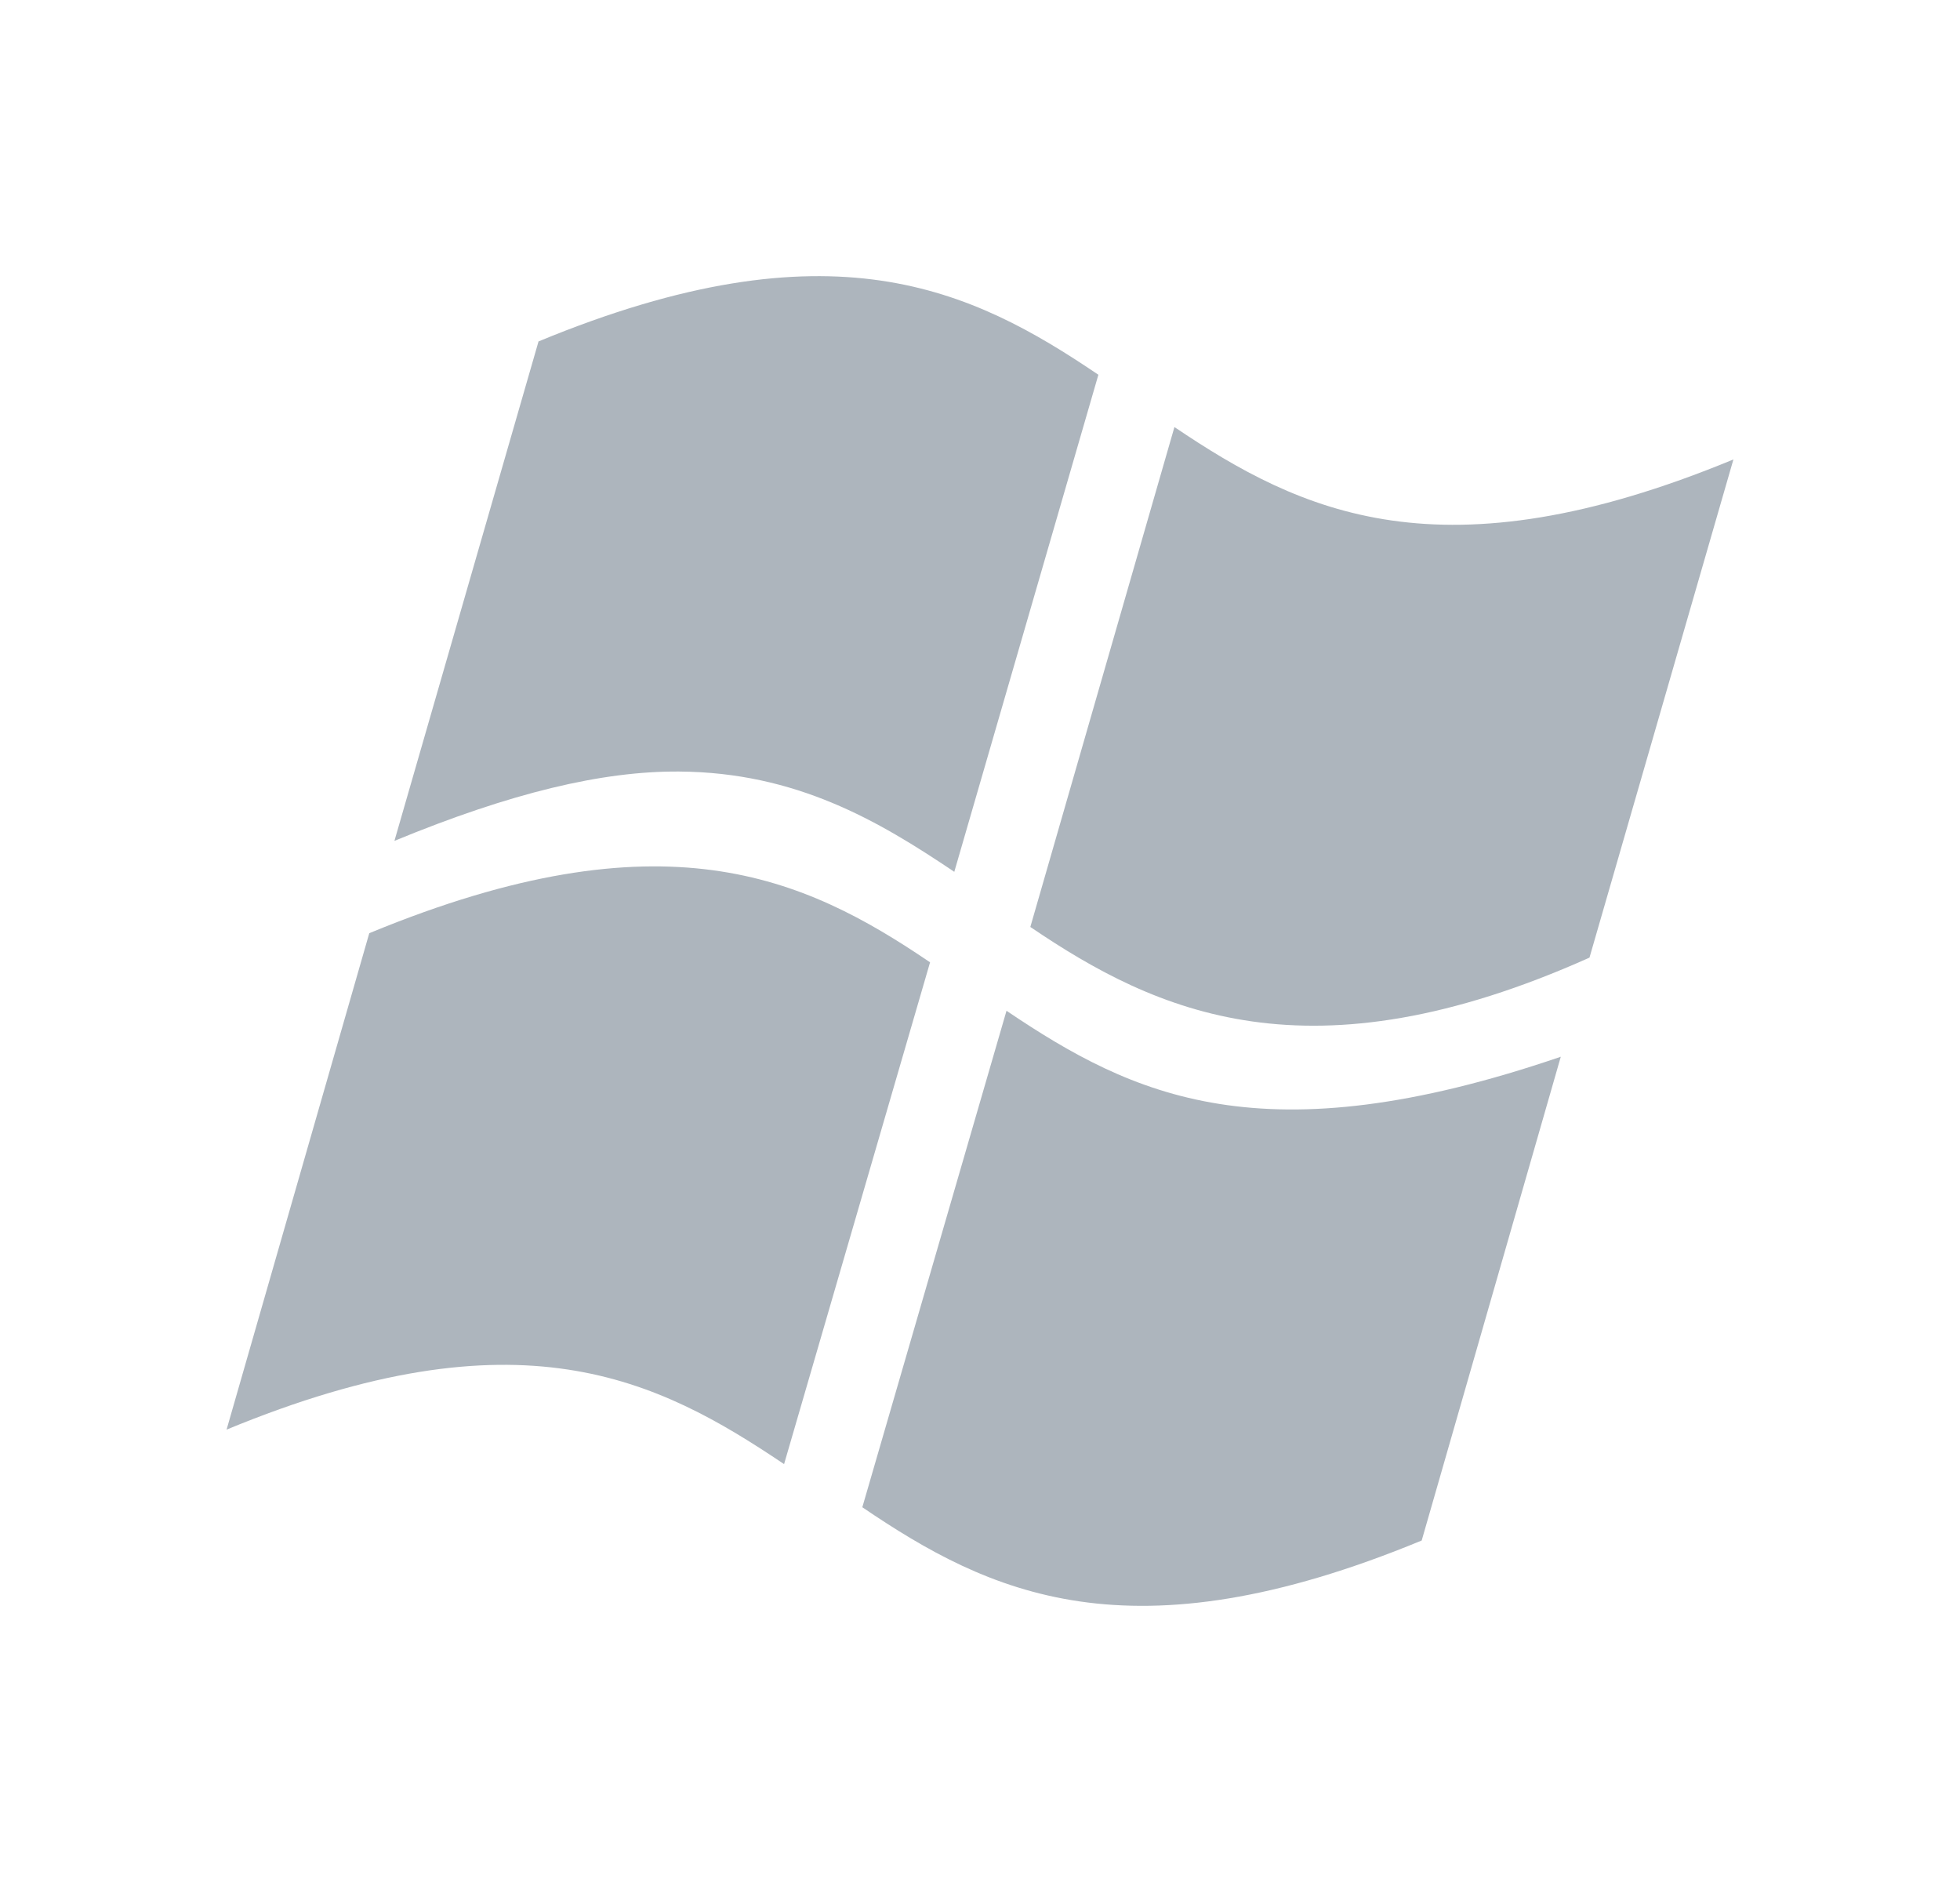
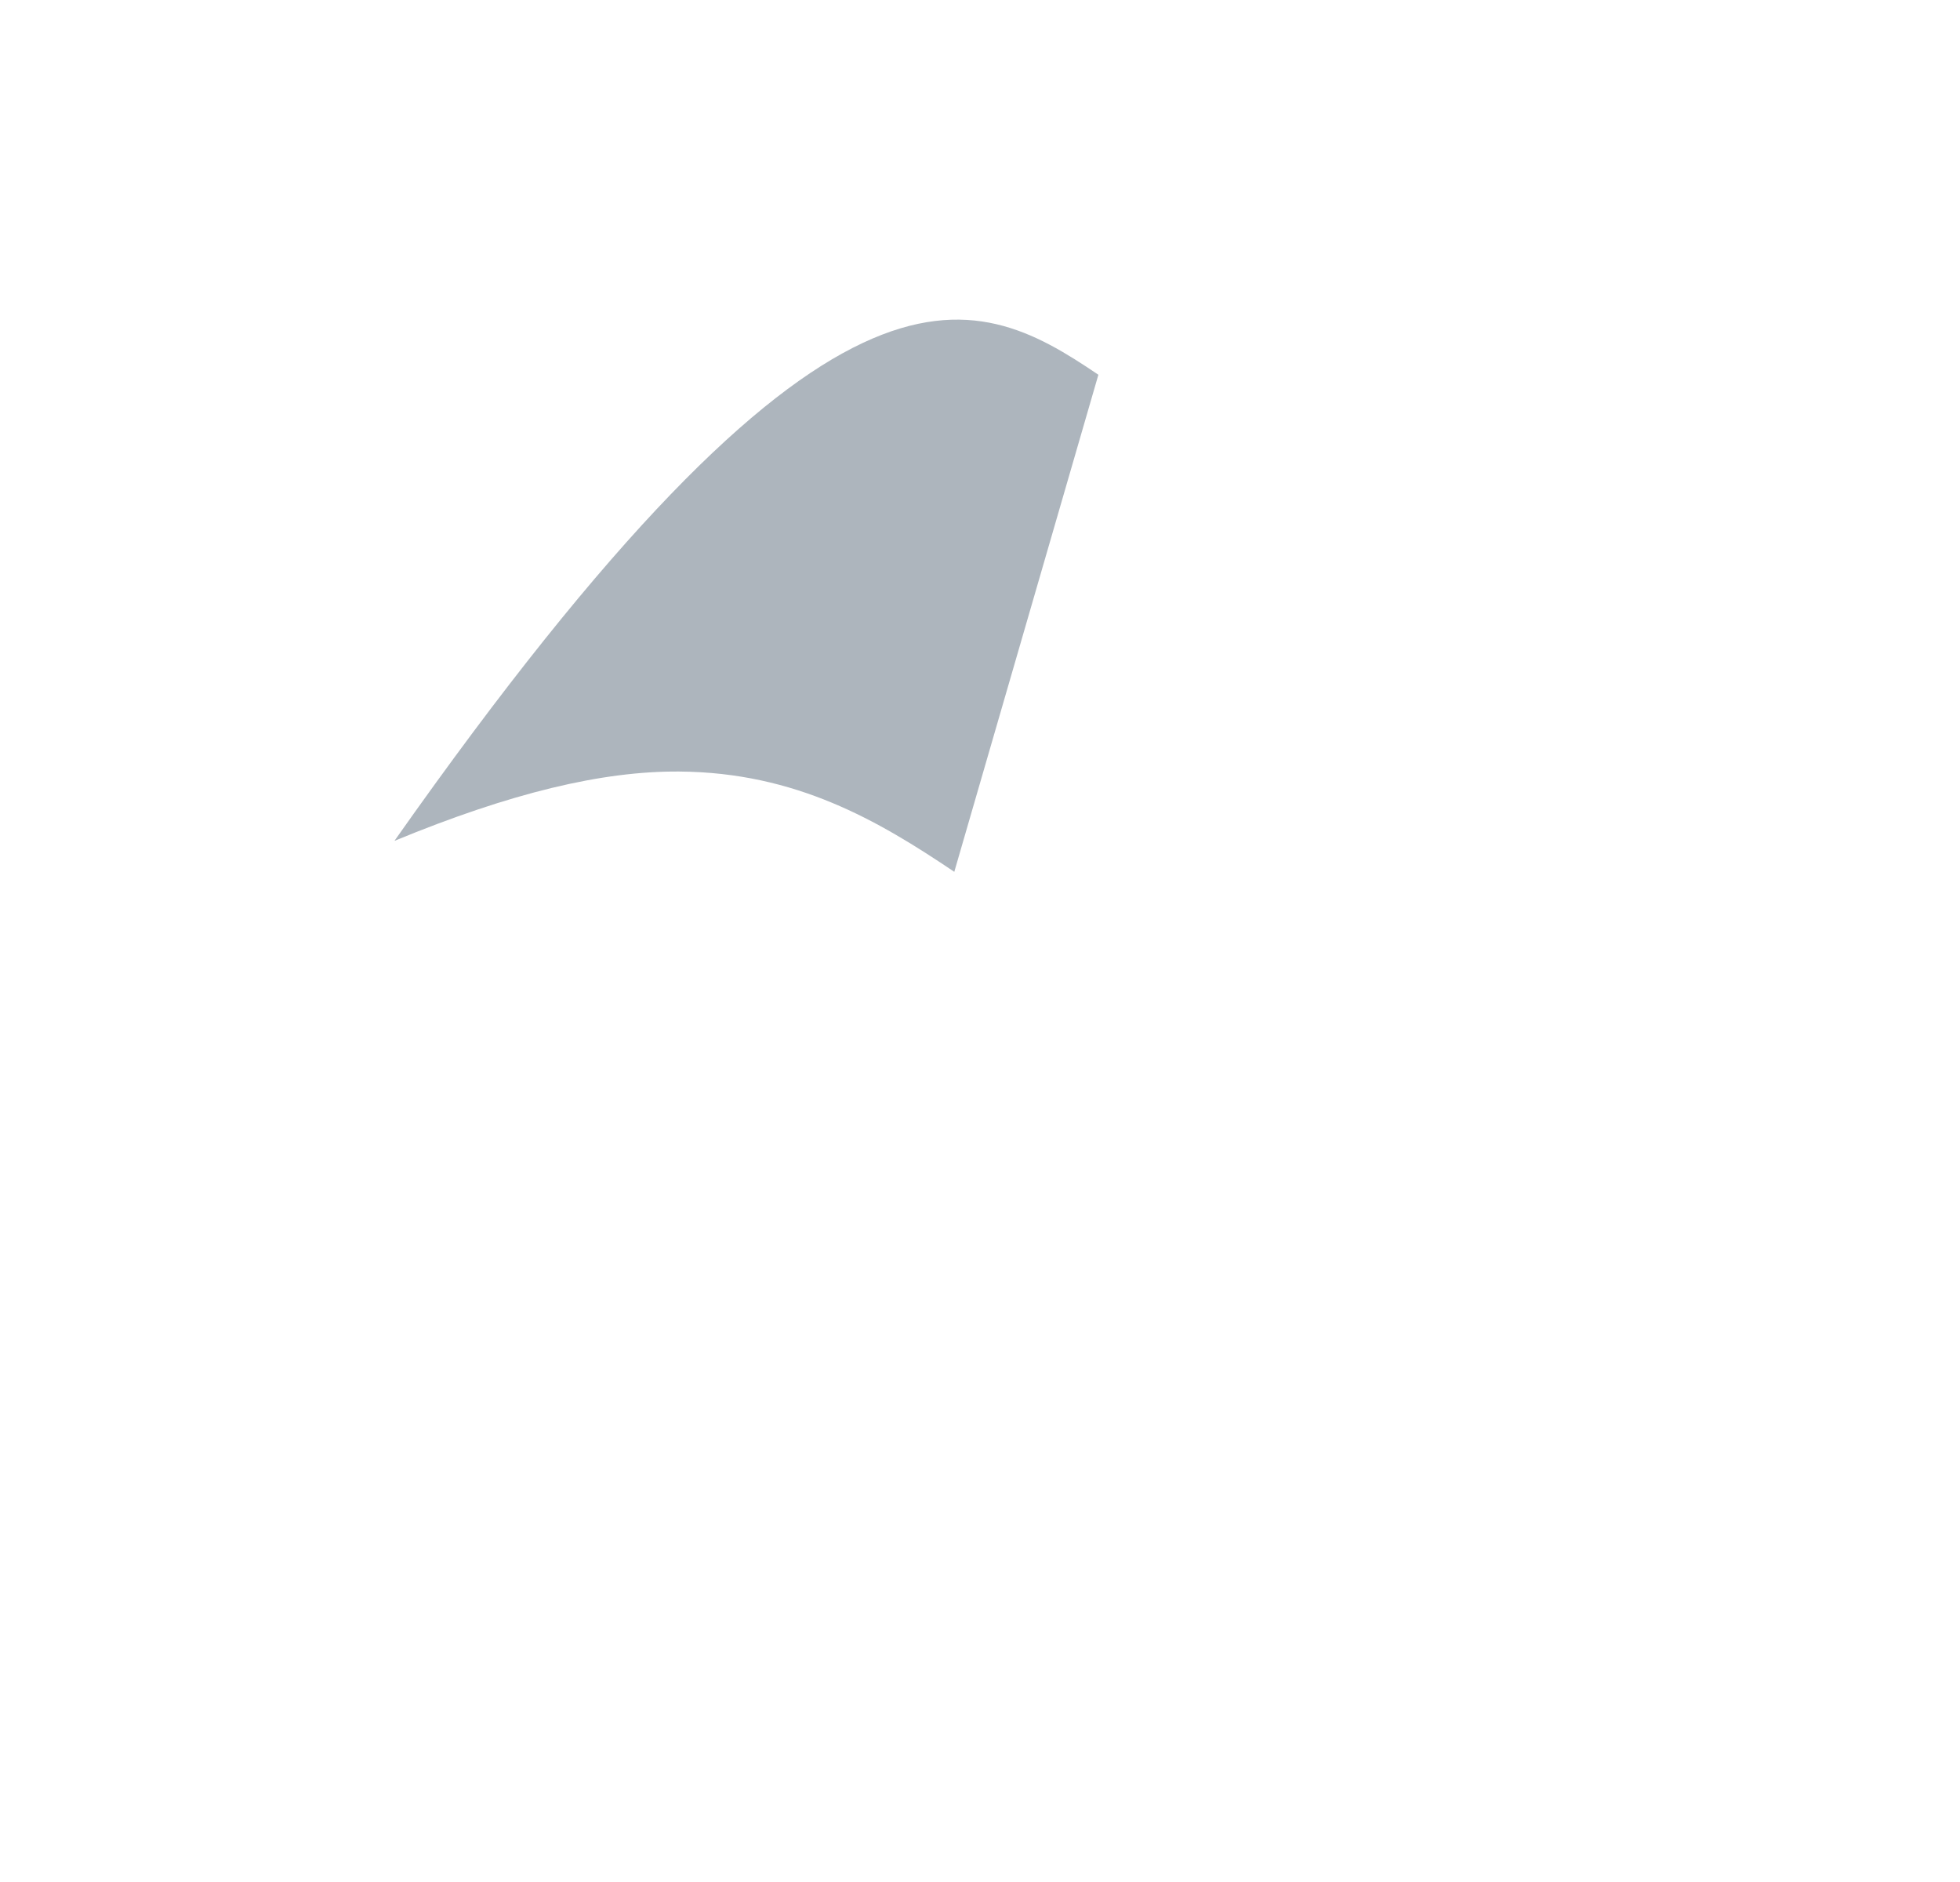
<svg xmlns="http://www.w3.org/2000/svg" width="25" height="24" viewBox="0 0 25 24" fill="none">
-   <path d="M4.731 11.892C8.45 10.36 10.251 11.177 11.863 12.272L10.001 18.671C8.383 17.583 6.624 16.688 2.89 18.231L4.71 11.901L4.731 11.892Z" fill="#ADB5BD" />
-   <path d="M12.838 12.89C14.454 13.978 16.108 14.775 19.908 13.476L18.134 19.645C14.404 21.188 12.614 20.316 10.999 19.221L12.838 12.89Z" fill="#ADB5BD" />
-   <path d="M12.172 11.118C11.2 10.463 10.152 9.85 8.665 9.839C7.683 9.831 6.515 10.111 5.031 10.723L6.869 4.354C10.601 2.811 12.393 3.686 14.01 4.779L12.172 11.118Z" fill="#ADB5BD" />
-   <path d="M22.11 5.859C18.384 7.399 16.593 6.533 14.98 5.446L13.142 11.821C14.754 12.914 16.702 13.811 20.274 12.212L22.11 5.859Z" fill="#ADB5BD" />
+   <path d="M12.172 11.118C11.2 10.463 10.152 9.85 8.665 9.839C7.683 9.831 6.515 10.111 5.031 10.723C10.601 2.811 12.393 3.686 14.01 4.779L12.172 11.118Z" fill="#ADB5BD" />
</svg>